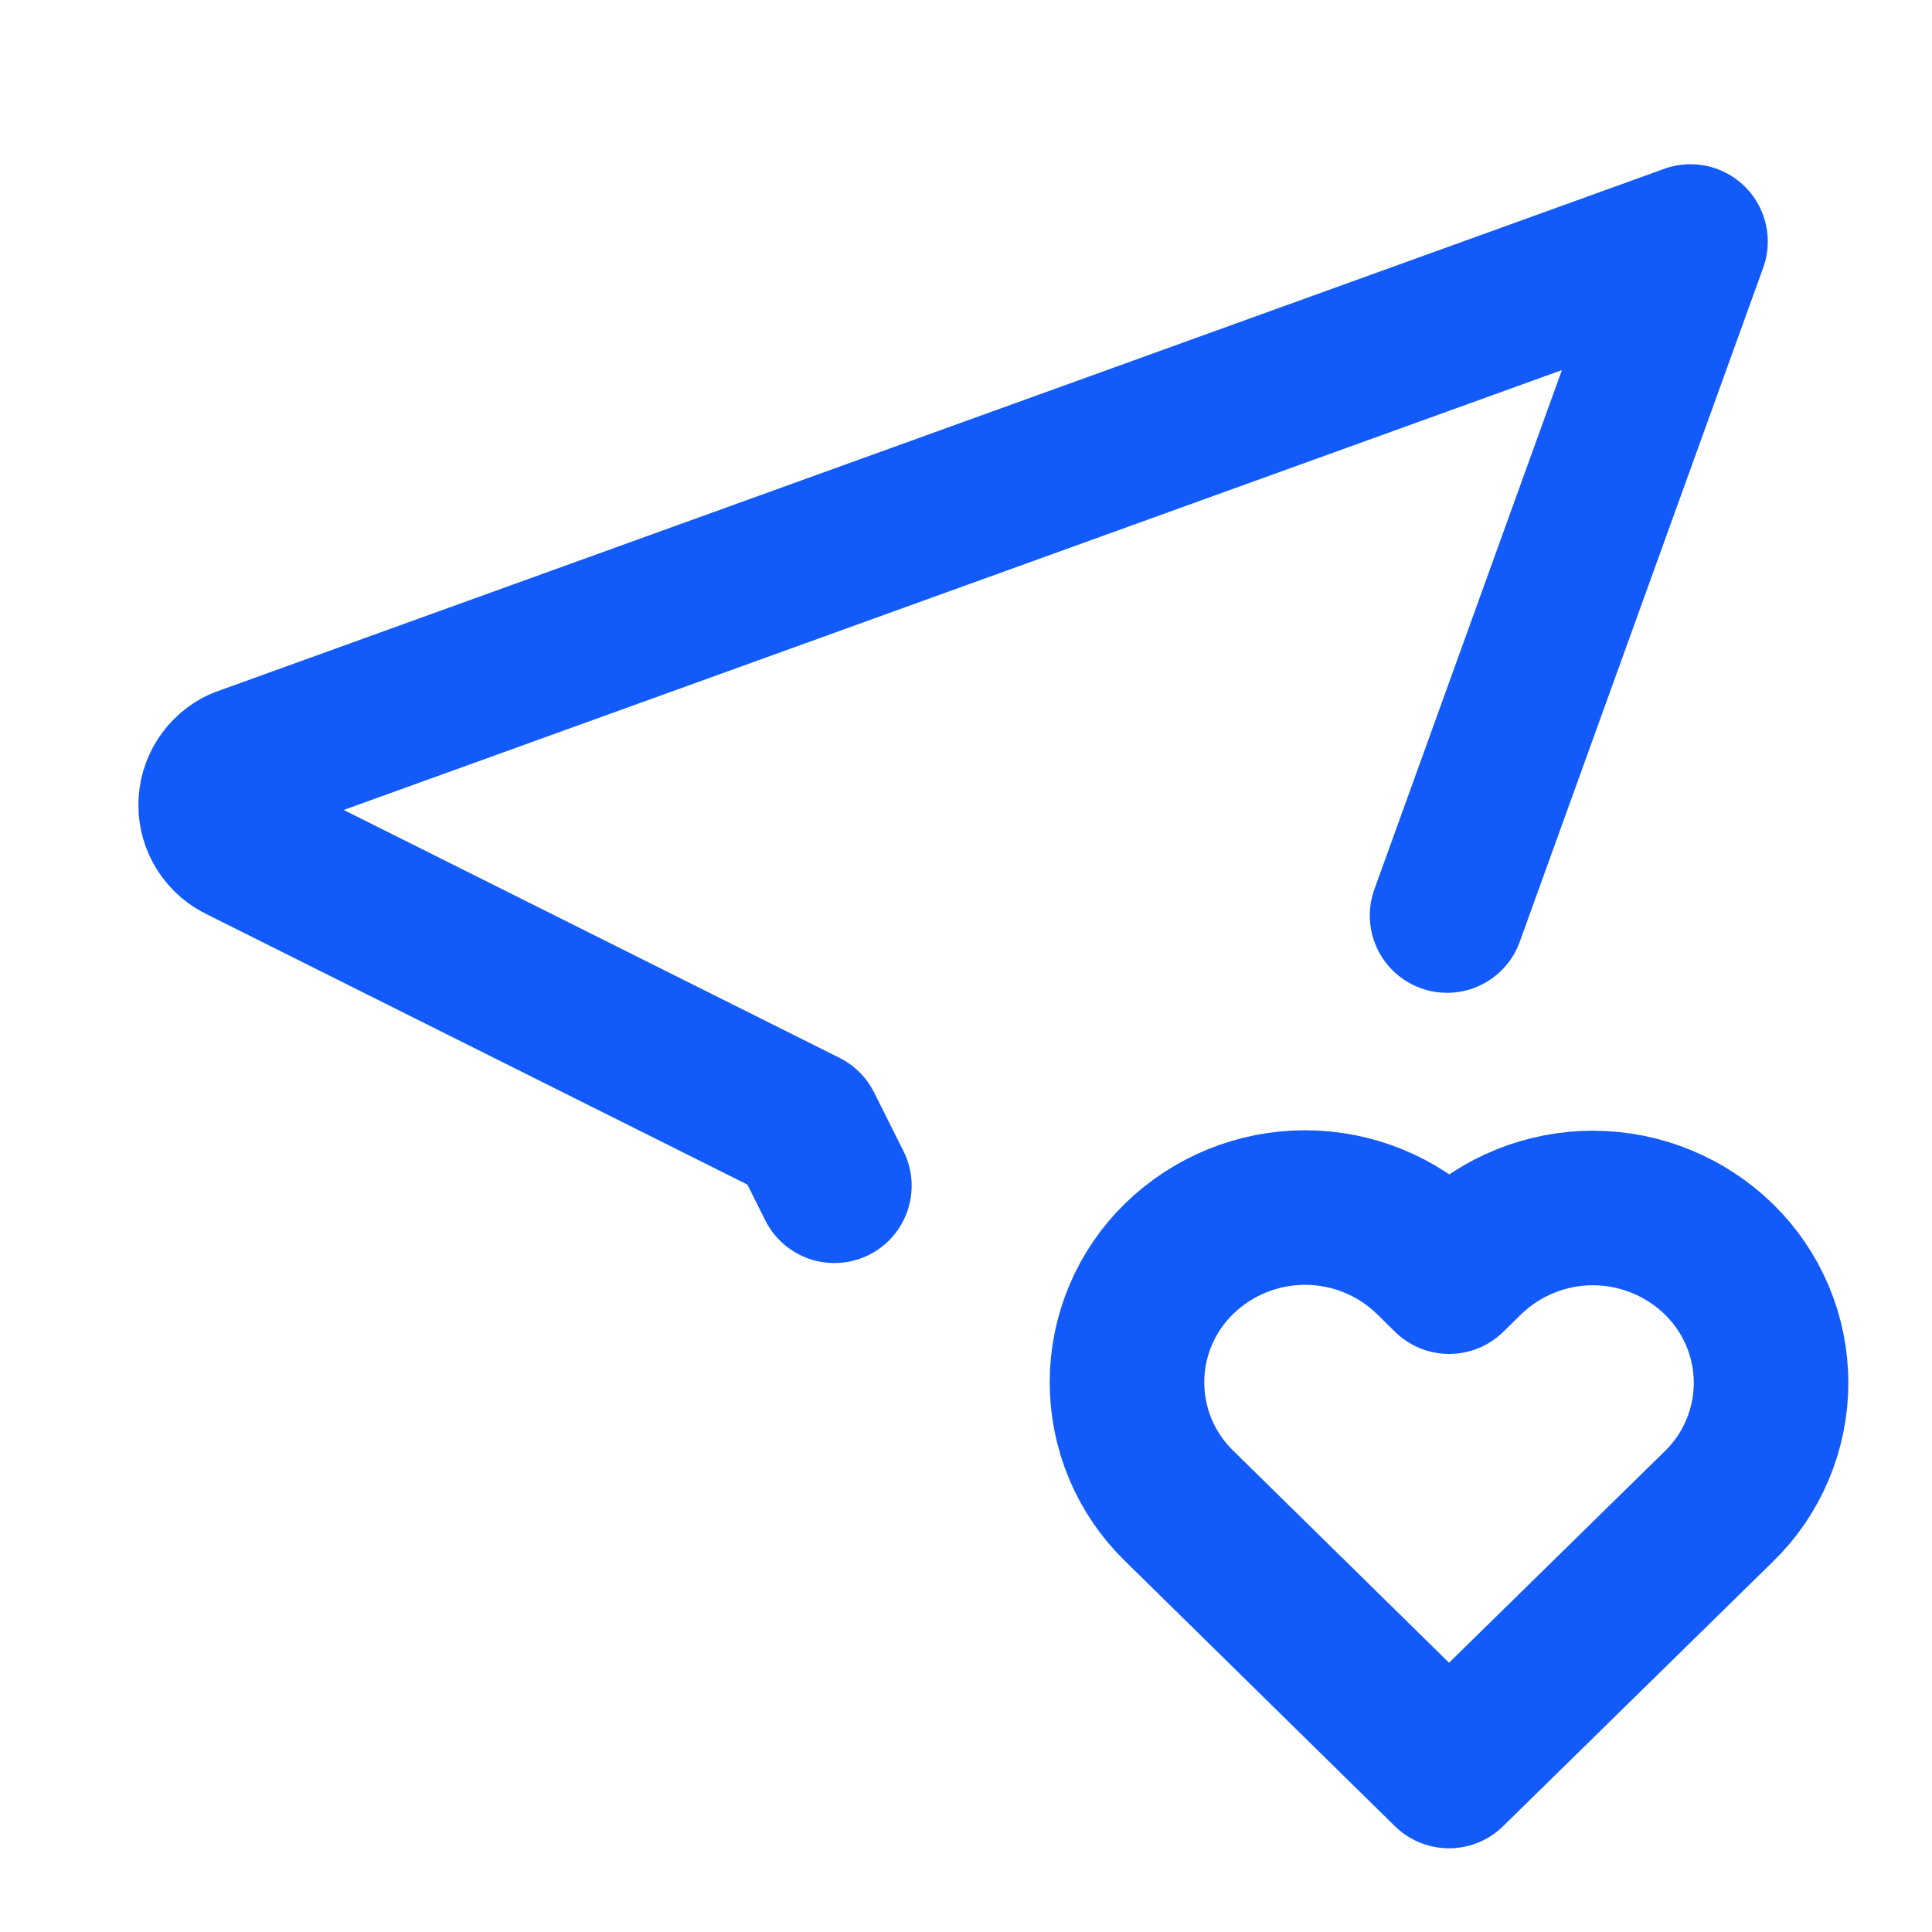
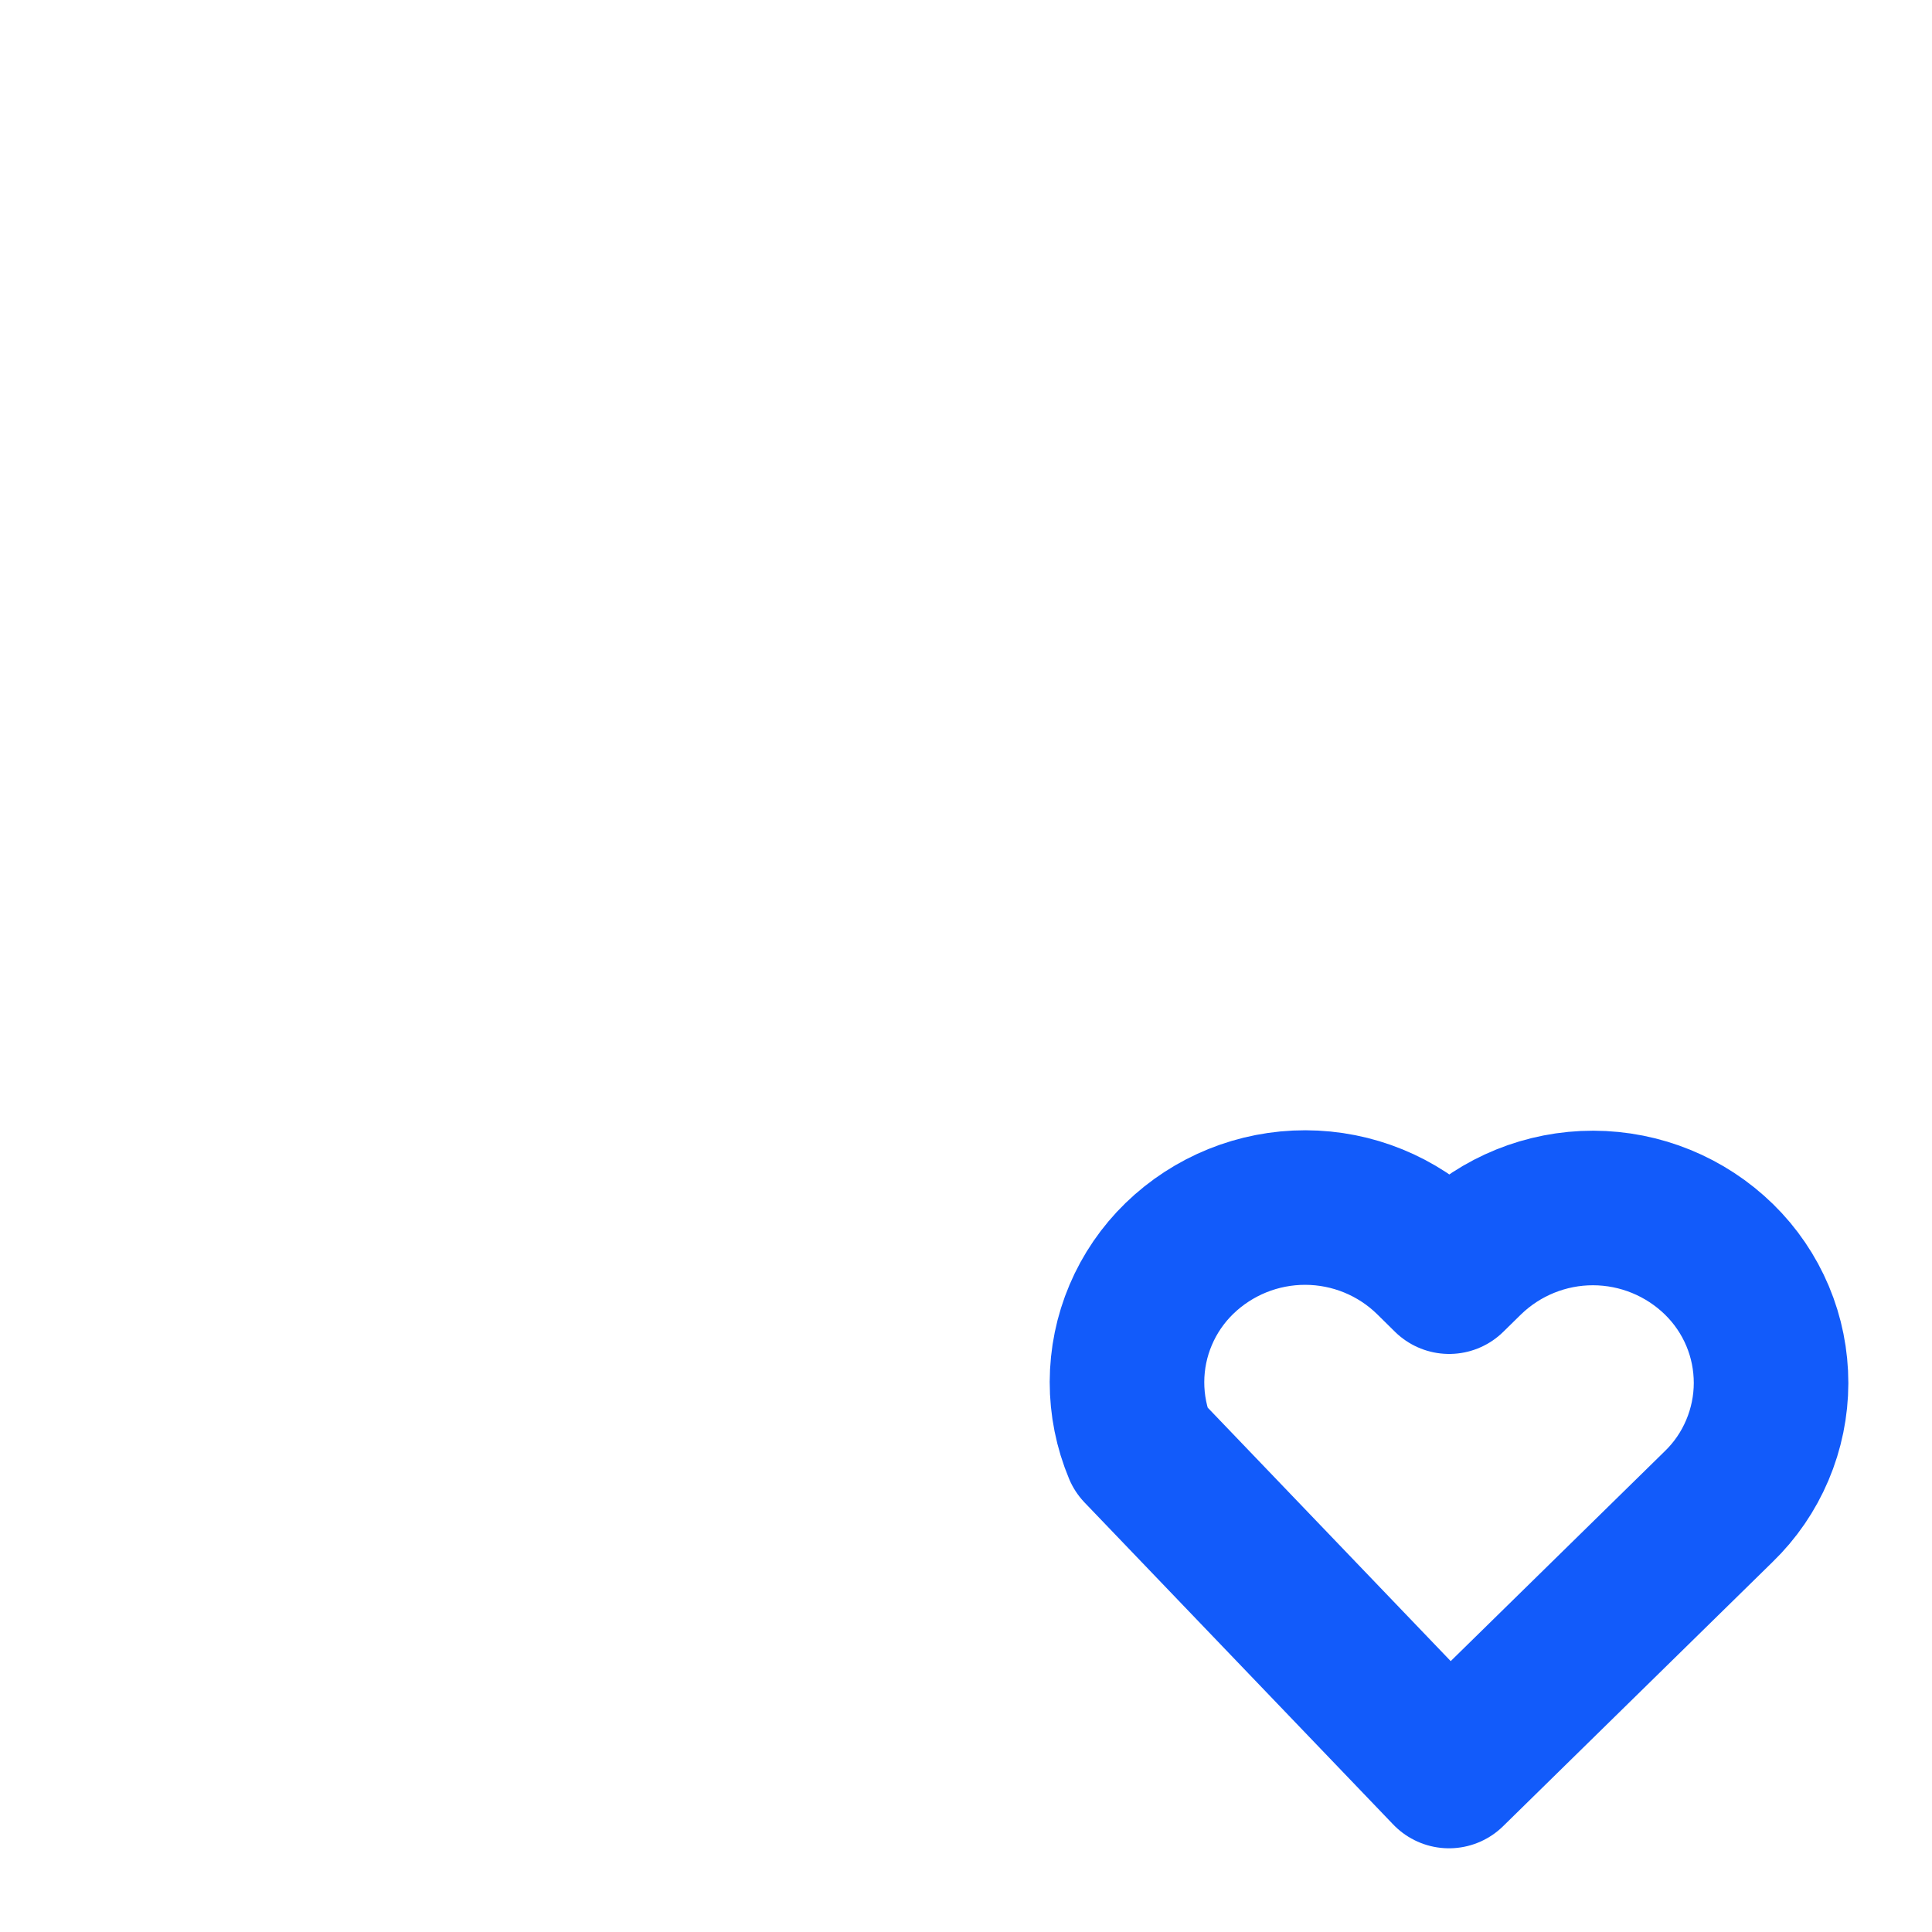
<svg xmlns="http://www.w3.org/2000/svg" width="40" height="40" viewBox="0 0 40 40" fill="none">
  <g clip-path="url(#clip0_334_2580)">
-     <path d="M17.275 24.55L16.666 23.333L5 17.5C4.84 17.427 4.705 17.309 4.61 17.162C4.515 17.014 4.465 16.842 4.465 16.667C4.465 16.491 4.515 16.319 4.61 16.172C4.705 16.024 4.84 15.906 5 15.833L35 5L29.96 18.955" stroke="#125BFA" stroke-width="3.2" stroke-linecap="round" stroke-linejoin="round" />
-     <path d="M30 36.667L35.583 31.193C35.926 30.861 36.198 30.464 36.384 30.024C36.57 29.585 36.667 29.113 36.668 28.636C36.668 28.159 36.574 27.686 36.389 27.247C36.204 26.807 35.933 26.409 35.592 26.075C34.895 25.394 33.96 25.012 32.986 25.01C32.012 25.008 31.076 25.387 30.377 26.065L30.003 26.432L29.631 26.065C28.935 25.384 28.001 25.003 27.027 25.001C26.053 24.999 25.117 25.377 24.418 26.055C24.076 26.387 23.803 26.785 23.617 27.224C23.43 27.663 23.334 28.135 23.333 28.612C23.332 29.089 23.427 29.562 23.611 30.002C23.796 30.442 24.067 30.84 24.408 31.173L30 36.667Z" stroke="#125BFA" stroke-width="3.2" stroke-linecap="round" stroke-linejoin="round" />
+     <path d="M30 36.667L35.583 31.193C35.926 30.861 36.198 30.464 36.384 30.024C36.57 29.585 36.667 29.113 36.668 28.636C36.668 28.159 36.574 27.686 36.389 27.247C36.204 26.807 35.933 26.409 35.592 26.075C34.895 25.394 33.96 25.012 32.986 25.01C32.012 25.008 31.076 25.387 30.377 26.065L30.003 26.432L29.631 26.065C28.935 25.384 28.001 25.003 27.027 25.001C26.053 24.999 25.117 25.377 24.418 26.055C24.076 26.387 23.803 26.785 23.617 27.224C23.43 27.663 23.334 28.135 23.333 28.612C23.332 29.089 23.427 29.562 23.611 30.002L30 36.667Z" stroke="#125BFA" stroke-width="3.2" stroke-linecap="round" stroke-linejoin="round" />
  </g>
  <defs>
    <clipPath id="clip0_334_2580">
      <rect width="40" height="40" fill="white" />
    </clipPath>
  </defs>
</svg>